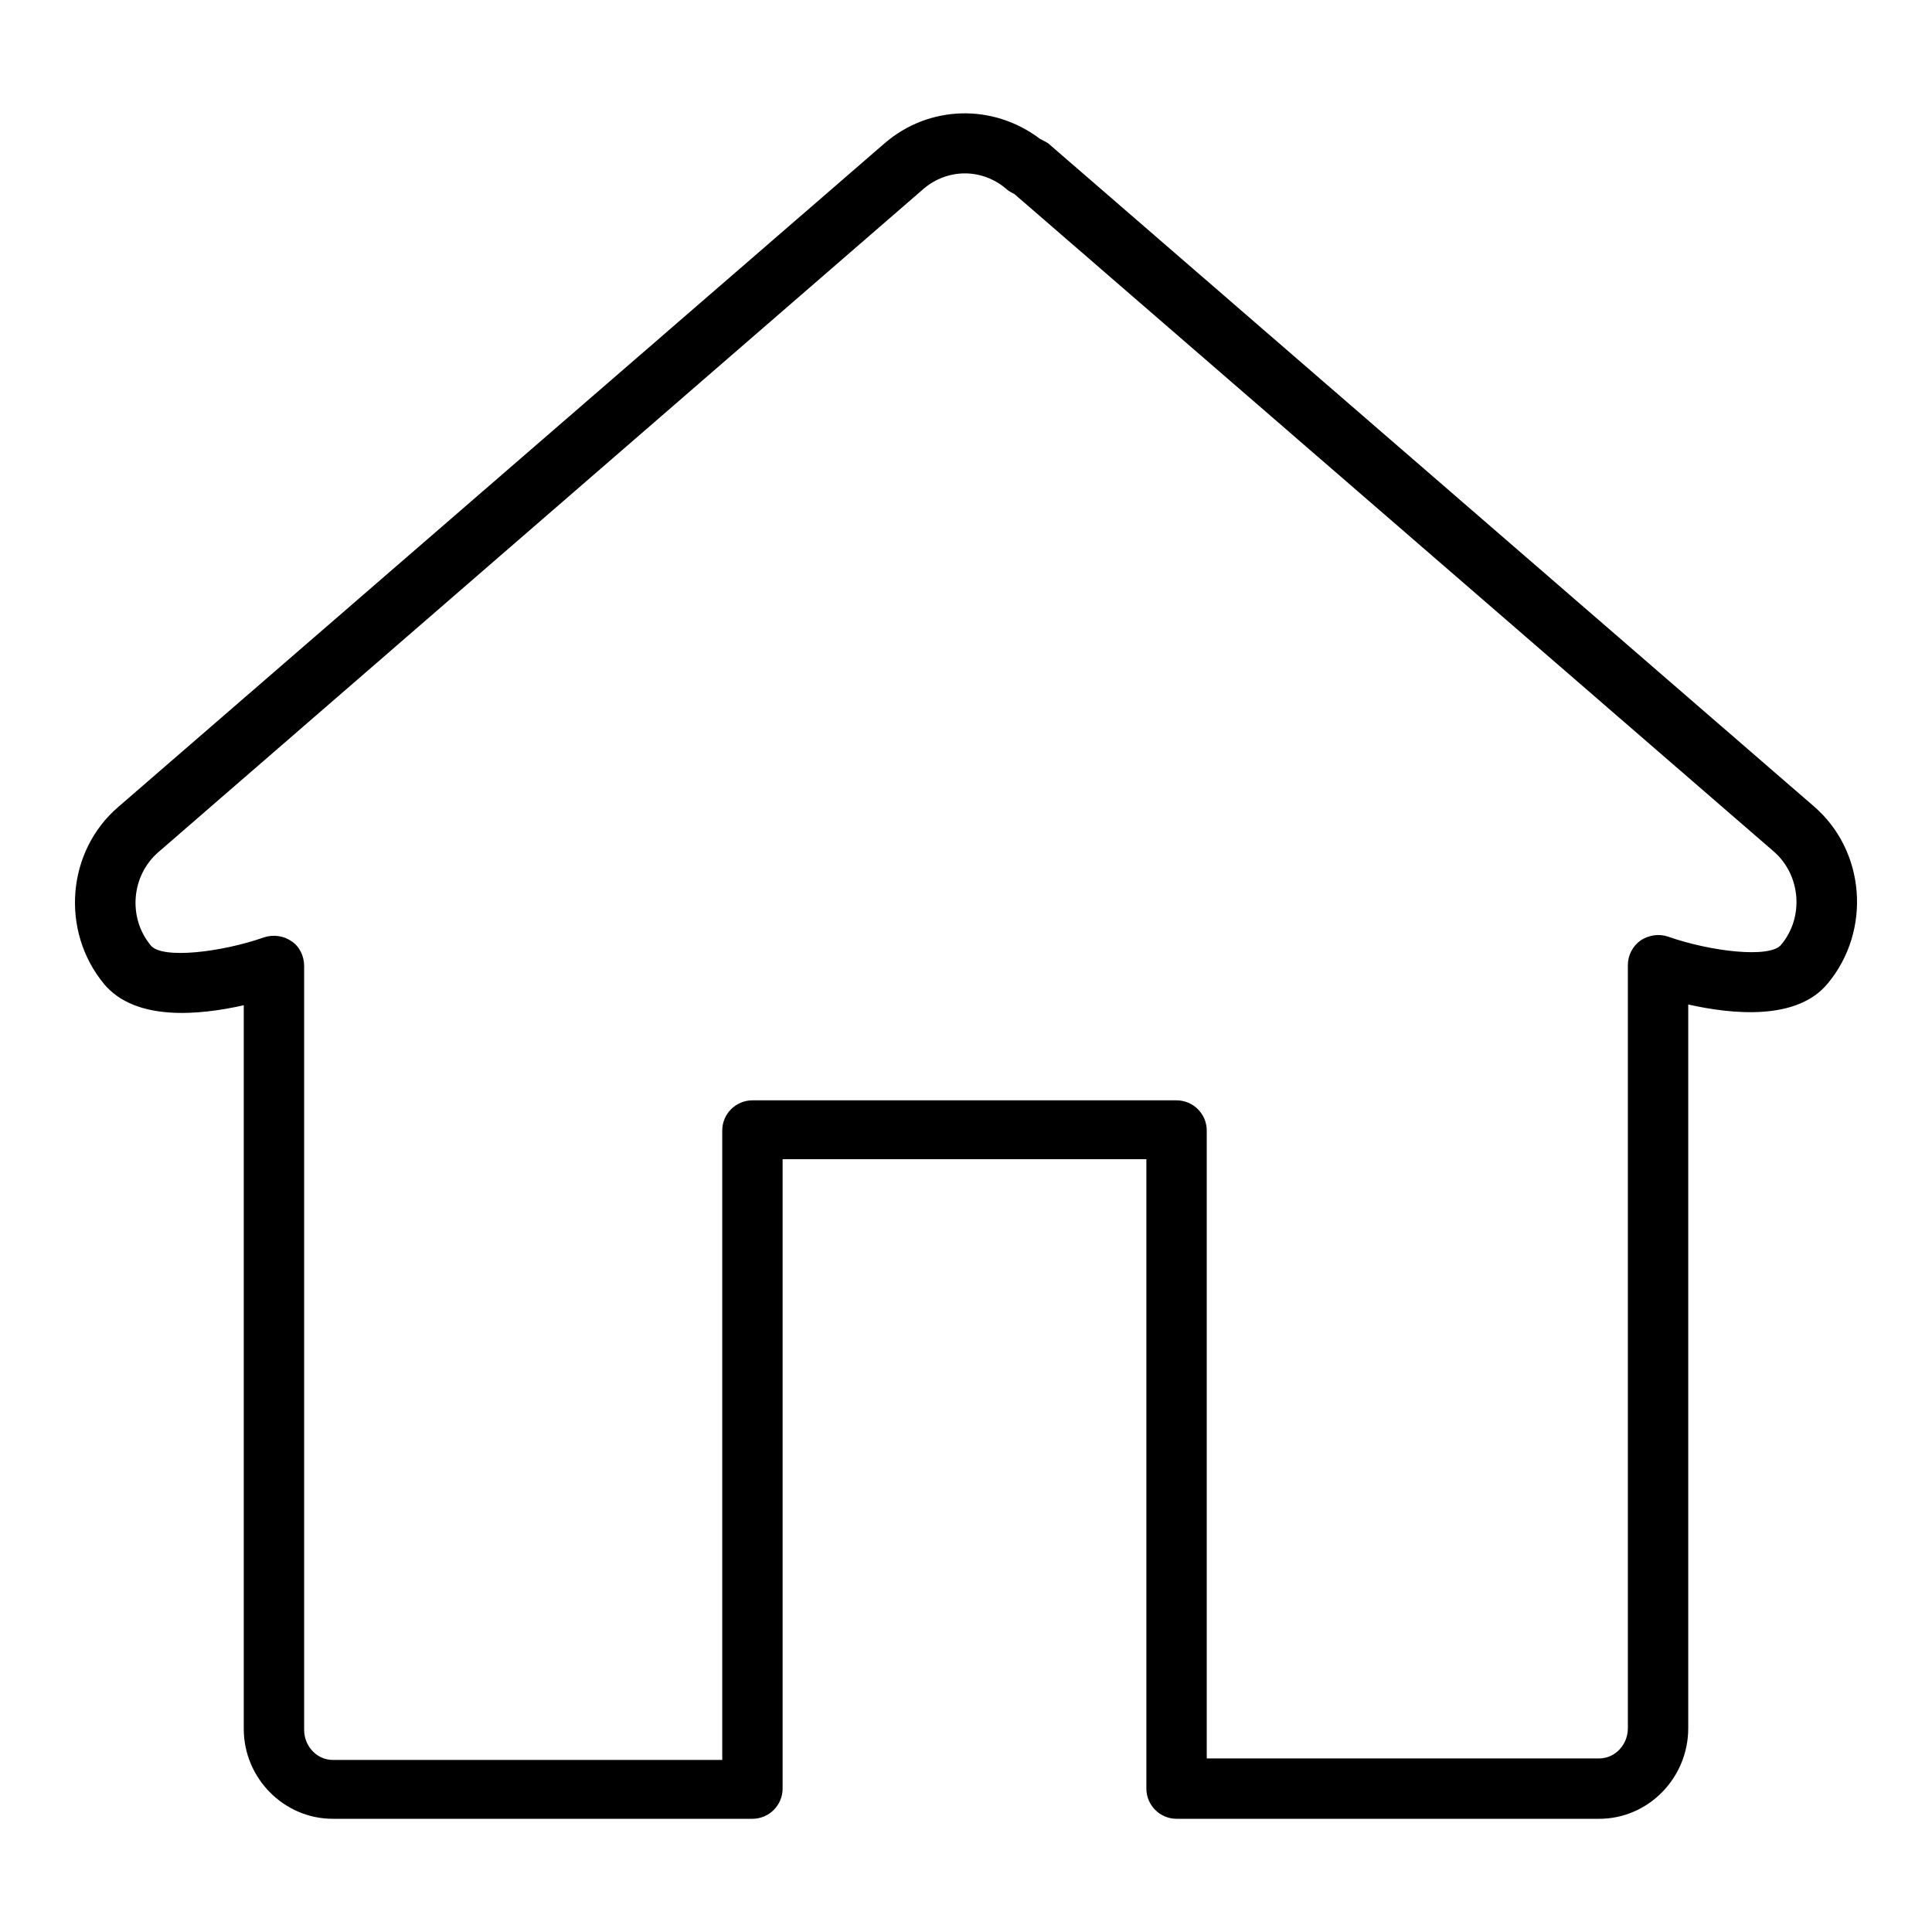
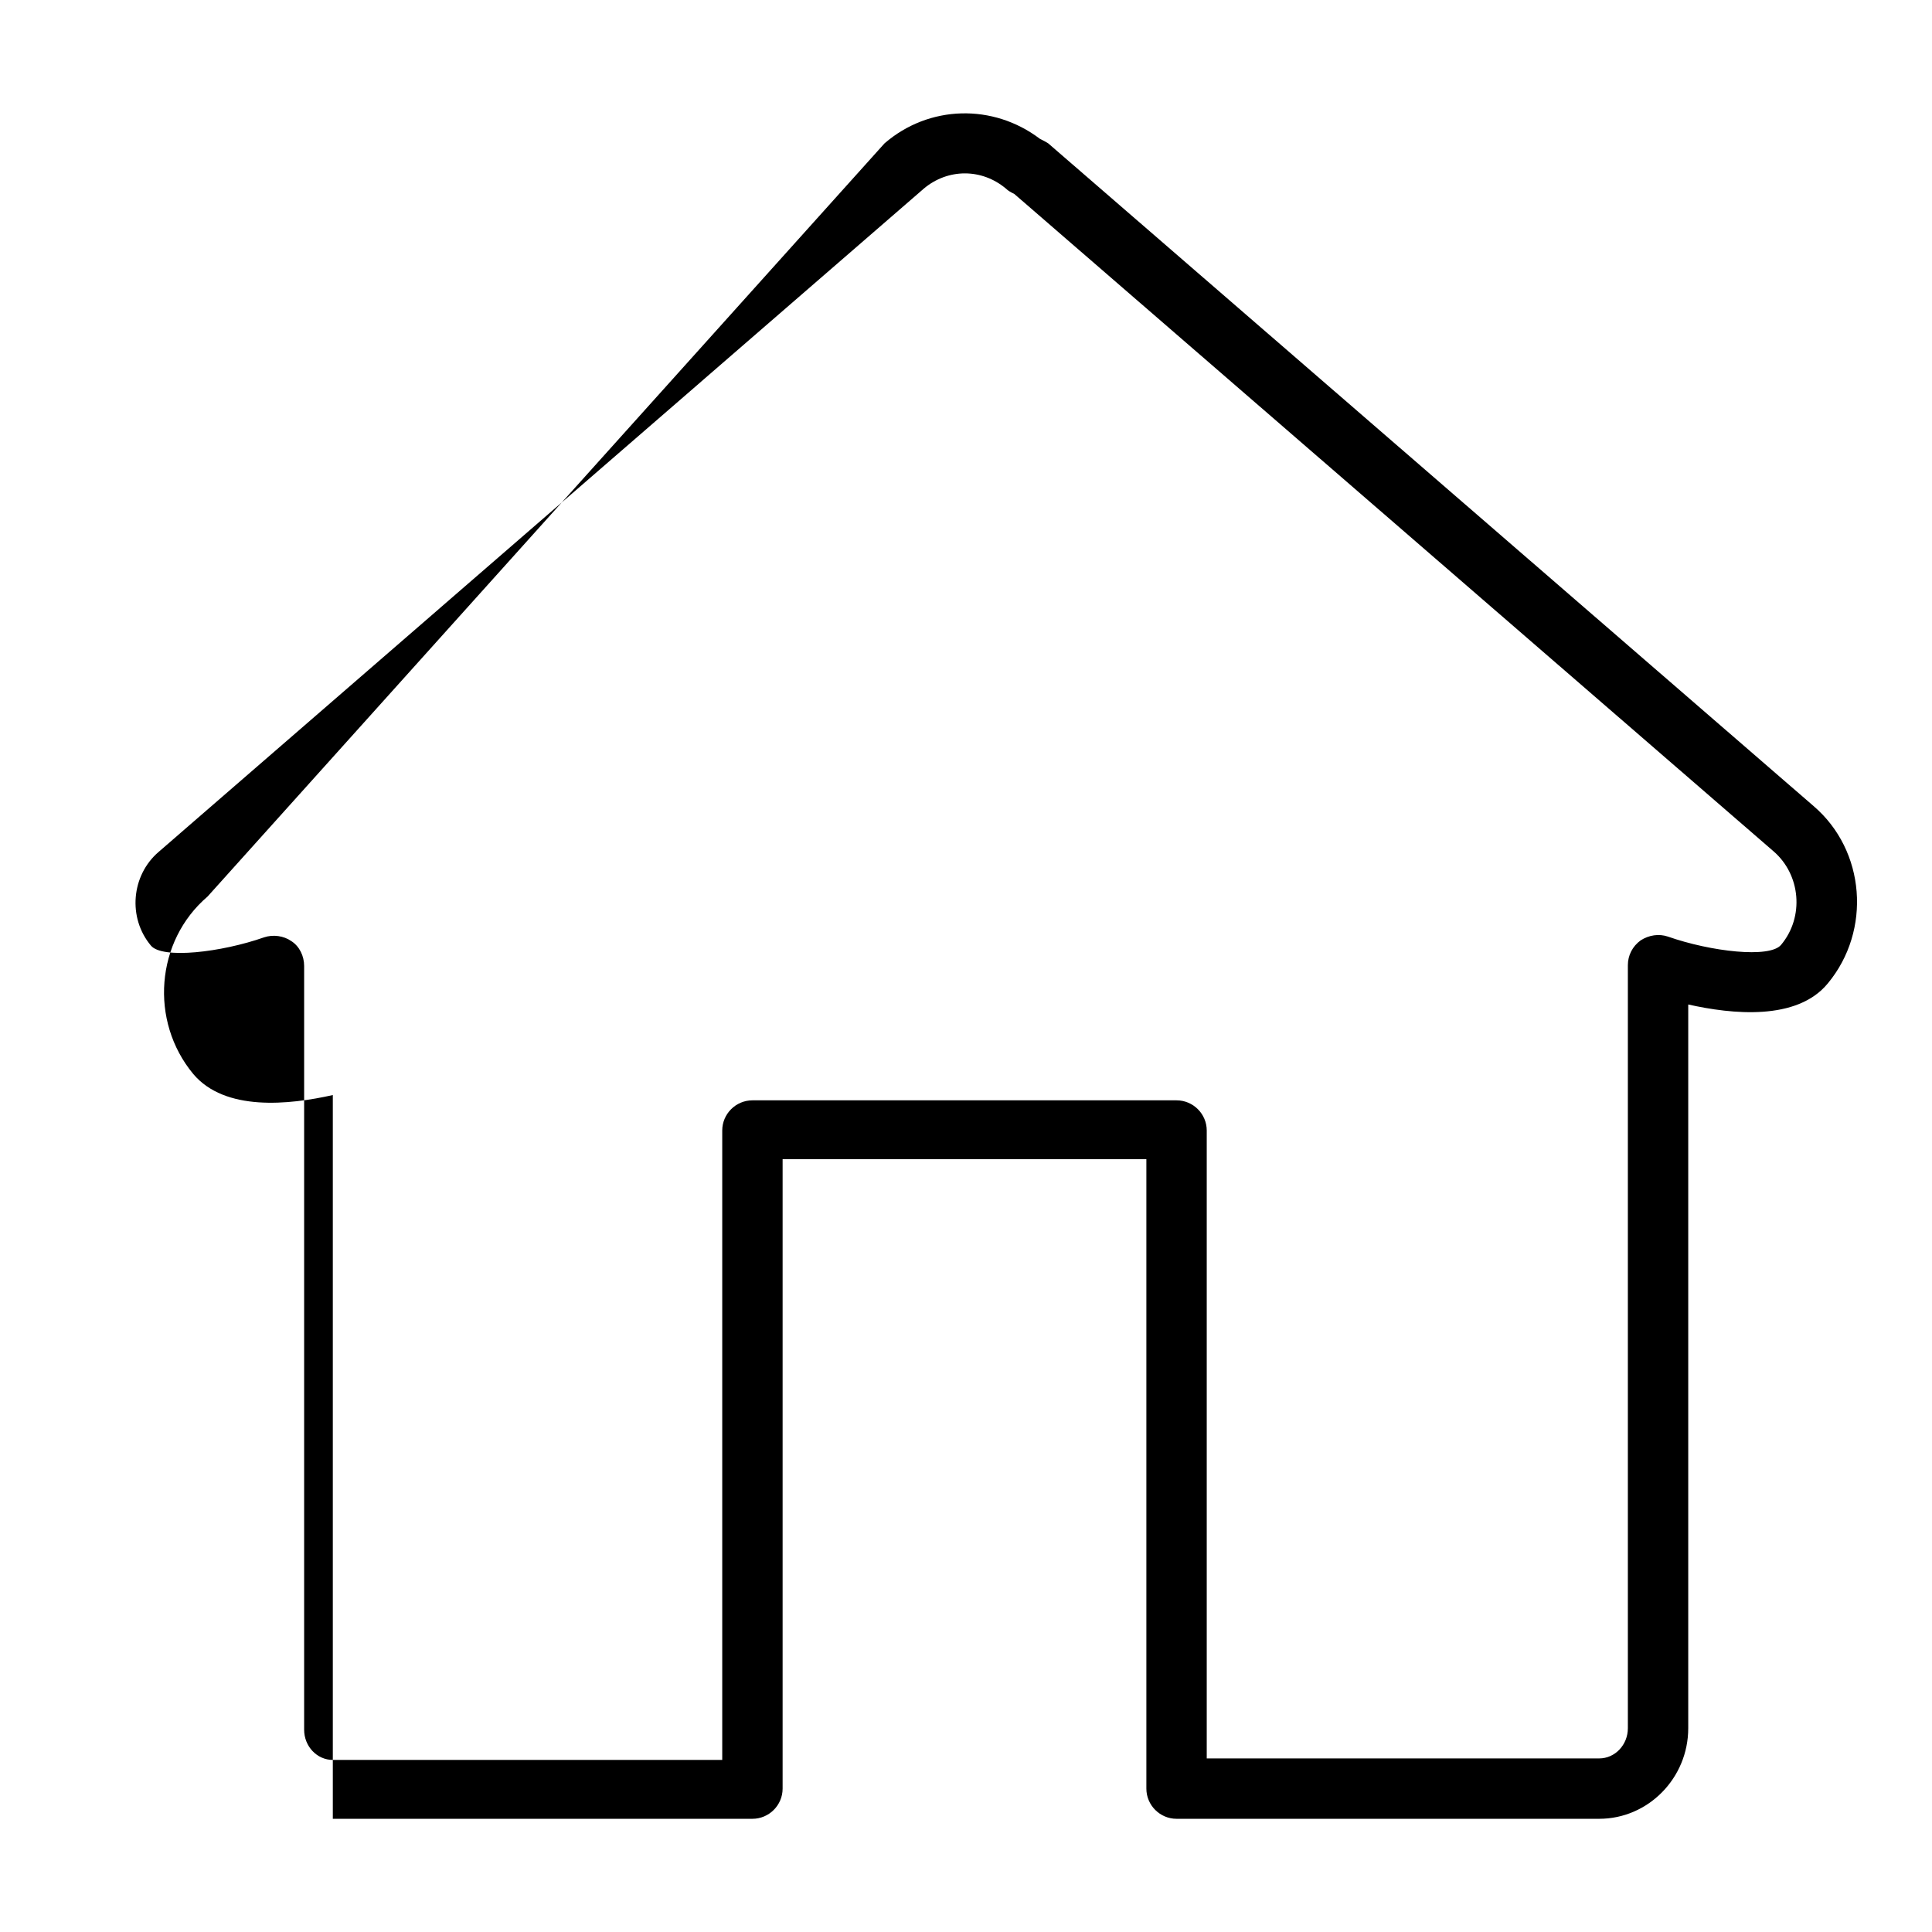
<svg xmlns="http://www.w3.org/2000/svg" version="1.1" x="0px" y="0px" viewBox="0 0 256 256" enable-background="new 0 0 256 256" xml:space="preserve">
  <g>
-     <path fill="#000000" d="M211.9,241h-56c-2.2,0-4-1.8-4-4v-83.4h-48.2V237c0,2.2-1.8,4-4,4H44.1c-6.5,0-11.8-5.4-11.8-11.9v-95.9 c-5.8,1.3-14.3,2.2-18.5-2.8c-5.8-7-5-17.6,1.9-23.5L117.2,19c5.9-5.1,14.4-5.3,20.6-0.6c0.4,0.2,0.8,0.4,1.1,0.6l101.4,87.8 c6.9,5.9,7.7,16.5,1.9,23.5c-4.1,5-12.7,4.1-18.5,2.8v95.9C223.7,235.6,218.4,241,211.9,241L211.9,241z M159.9,233h52 c2.1,0,3.8-1.8,3.8-4V127.9c0-1.3,0.6-2.5,1.7-3.3c1.1-0.7,2.4-0.9,3.6-0.5c5.7,2,13.5,2.9,15,1.1c3.1-3.7,2.6-9.3-1-12.4 L134.4,25.7c-0.4-0.2-0.8-0.4-1.1-0.7c-3.2-2.7-7.7-2.7-10.9,0L21,112.9c-3.6,3.1-4.1,8.7-1,12.4c1.5,1.8,9.3,0.9,15-1.1 c1.2-0.4,2.6-0.2,3.6,0.5c1.1,0.7,1.7,2,1.7,3.3v101.2c0,2.2,1.7,4,3.8,4h51.6v-83.4c0-2.2,1.8-4,4-4h56.2c2.2,0,4,1.8,4,4 L159.9,233L159.9,233z" />
+     <path fill="#000000" d="M211.9,241h-56c-2.2,0-4-1.8-4-4v-83.4h-48.2V237c0,2.2-1.8,4-4,4H44.1v-95.9 c-5.8,1.3-14.3,2.2-18.5-2.8c-5.8-7-5-17.6,1.9-23.5L117.2,19c5.9-5.1,14.4-5.3,20.6-0.6c0.4,0.2,0.8,0.4,1.1,0.6l101.4,87.8 c6.9,5.9,7.7,16.5,1.9,23.5c-4.1,5-12.7,4.1-18.5,2.8v95.9C223.7,235.6,218.4,241,211.9,241L211.9,241z M159.9,233h52 c2.1,0,3.8-1.8,3.8-4V127.9c0-1.3,0.6-2.5,1.7-3.3c1.1-0.7,2.4-0.9,3.6-0.5c5.7,2,13.5,2.9,15,1.1c3.1-3.7,2.6-9.3-1-12.4 L134.4,25.7c-0.4-0.2-0.8-0.4-1.1-0.7c-3.2-2.7-7.7-2.7-10.9,0L21,112.9c-3.6,3.1-4.1,8.7-1,12.4c1.5,1.8,9.3,0.9,15-1.1 c1.2-0.4,2.6-0.2,3.6,0.5c1.1,0.7,1.7,2,1.7,3.3v101.2c0,2.2,1.7,4,3.8,4h51.6v-83.4c0-2.2,1.8-4,4-4h56.2c2.2,0,4,1.8,4,4 L159.9,233L159.9,233z" />
  </g>
</svg>